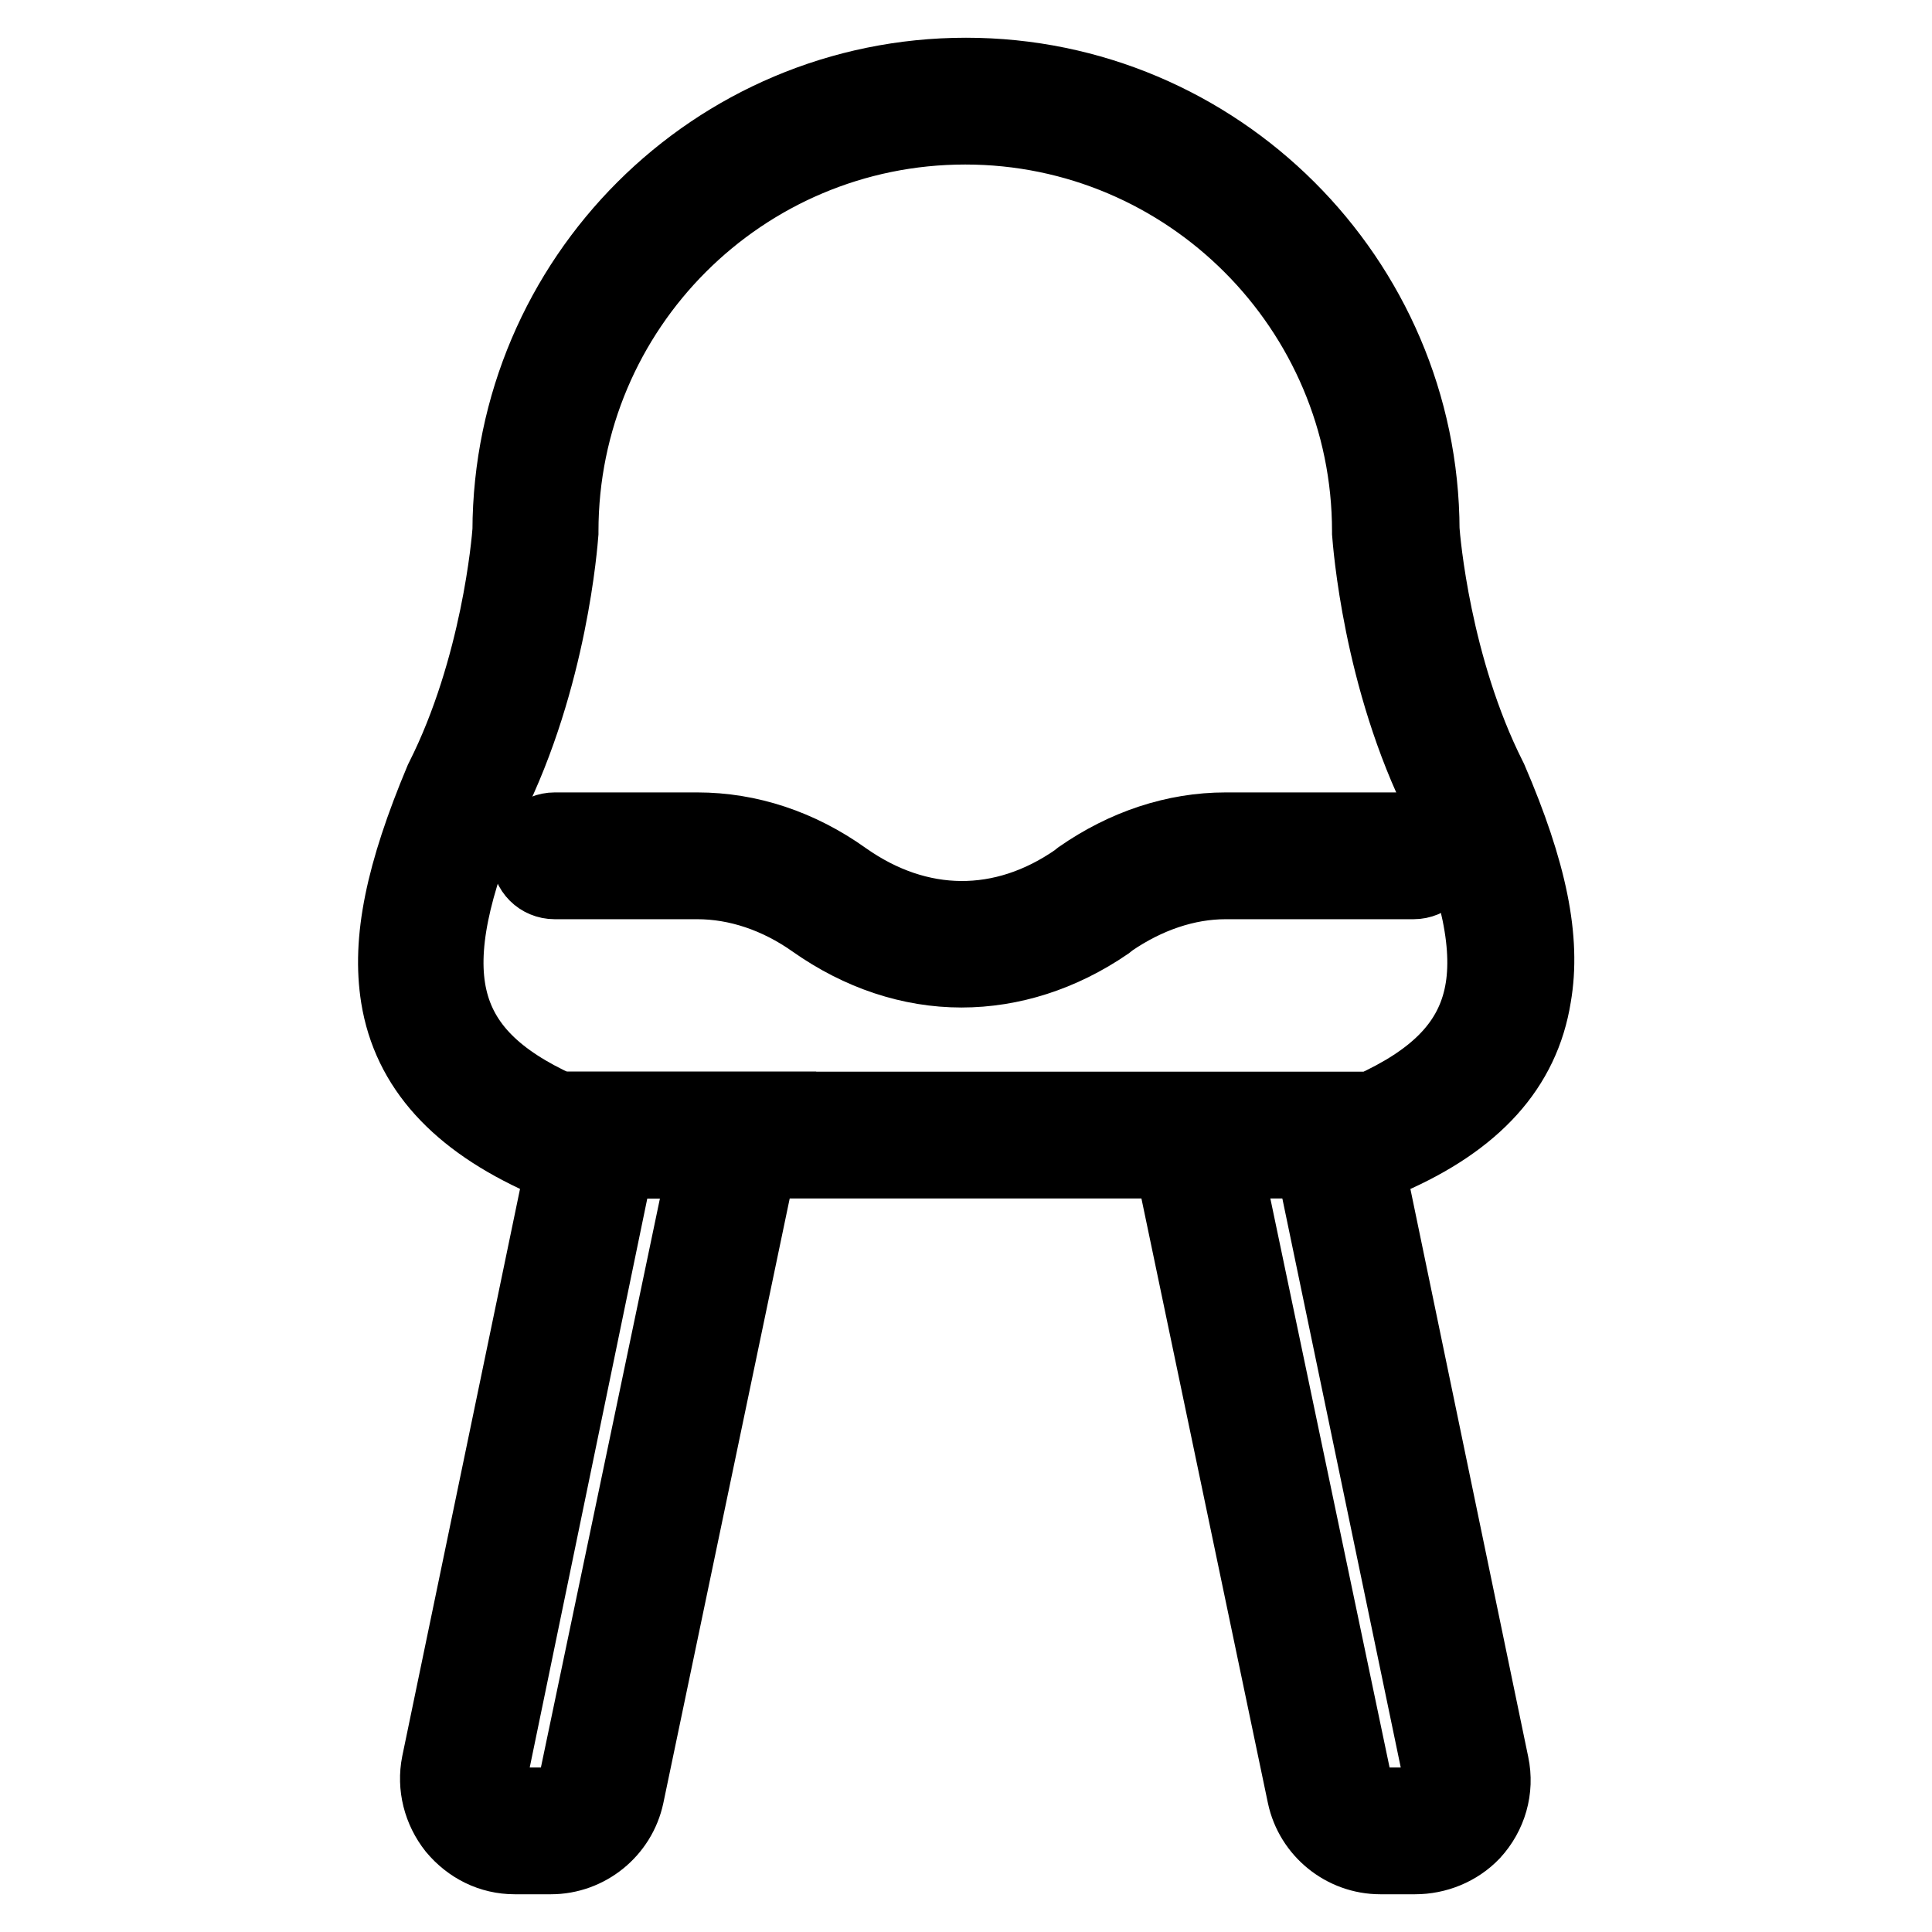
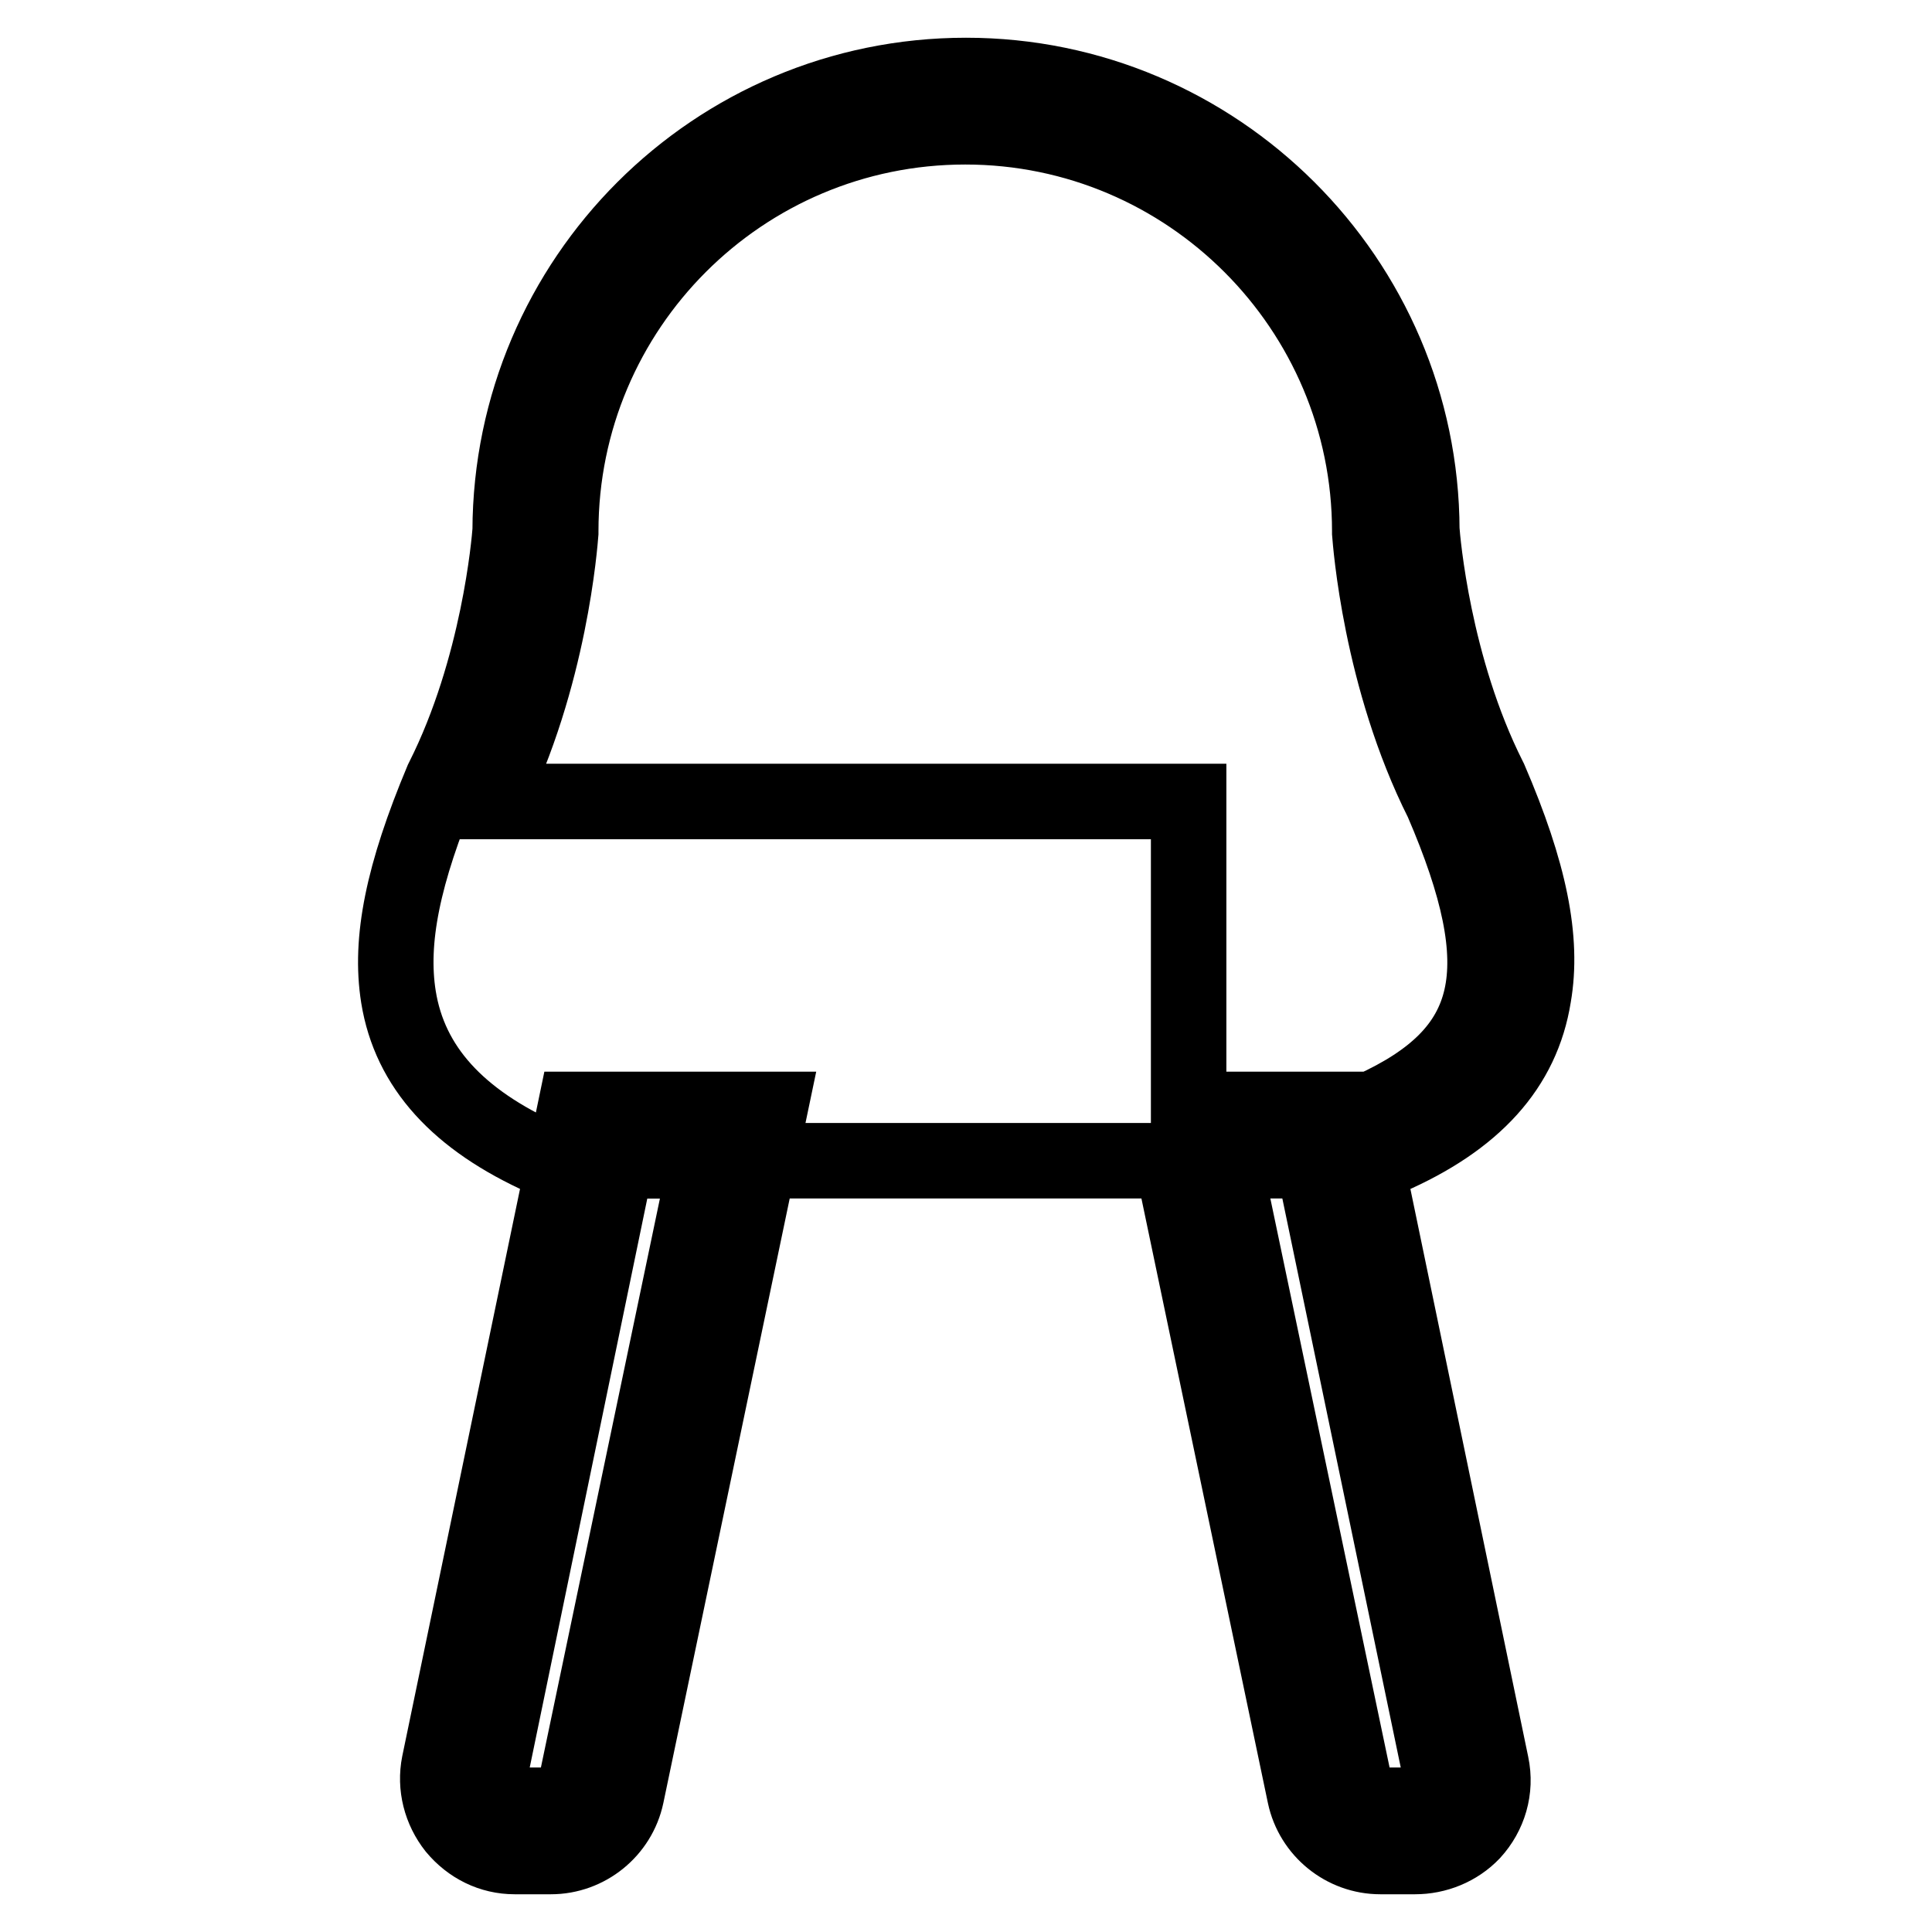
<svg xmlns="http://www.w3.org/2000/svg" version="1.1" x="0px" y="0px" viewBox="0 0 256 256" enable-background="new 0 0 256 256" xml:space="preserve">
  <g>
    <path stroke-width="10" fill-opacity="0" stroke="#000000" d="M73,246h-4.8c-3.1,0-5.9-1.4-7.9-3.8c-1.9-2.4-2.7-5.5-2.1-8.5L76.2,147h25.8l-19,90.9 C82,242.6,77.8,246,73,246z M81.7,153.8l-16.8,81.3c-0.2,1,0,2,0.7,2.8c0.6,0.8,1.6,1.3,2.6,1.3H73c1.6,0,3-1.1,3.3-2.7l17.3-82.7 H81.7z M180.4,150.9l17.2,82.9c0.7,3.3-0.3,6.6-2.5,9c-2,2.1-4.8,3.2-7.6,3.2h-4.6c-4.8,0-9-3.4-10-8.1l-18.2-87 M161.5,150.6 l18,85.9c0.3,1.6,1.7,2.7,3.3,2.7h4.8c1,0,2-0.4,2.6-1.3c0.7-0.8,0.9-1.8,0.7-2.8l-17.5-84.1" />
-     <path stroke-width="10" fill-opacity="0" stroke="#000000" d="M183.3,153.8H72.7l-0.6-0.3c-11.4-5.1-17.8-12.1-19.3-21.4c-1.2-7.5,0.6-16.3,5.8-28.7l0.1-0.2 c7.4-14.7,8.8-31.5,8.9-32.9C67.7,37,94.7,10,128,10c33.2,0,60.3,27,60.4,60.2c0.1,1.4,1.5,18.2,8.9,32.9l0.1,0.2 c5.3,12.3,7.1,21.2,5.8,28.7c-1.5,9.4-7.8,16.4-19.3,21.4L183.3,153.8L183.3,153.8z M157.5,147h24.3c16.5-7.5,19-18.3,9.3-40.8 c-8.2-16.3-9.5-34.4-9.6-35.6v-0.2c0-29.5-24-53.6-53.6-53.6s-53.6,24-53.6,53.6v0.2c-0.1,1.2-1.4,19.2-9.6,35.6 c-9.6,22.5-7.2,33.3,9.3,40.8H157.5L157.5,147z" />
-     <path stroke-width="10" fill-opacity="0" stroke="#000000" d="M127.4,128.5c-6.7,0-13.4-2.2-19.5-6.5c-4.8-3.4-10.2-5.2-15.5-5.2H73.5c-1.9,0-3.4-1.5-3.4-3.4 c0-1.9,1.5-3.4,3.4-3.4h18.9c6.8,0,13.5,2.2,19.5,6.5c9.8,6.9,21,7,30.8,0.2l0.5-0.4c5.9-4.1,12.5-6.3,19.2-6.3h24.9 c1.9,0,3.4,1.5,3.4,3.4c0,1.9-1.5,3.4-3.4,3.4h-24.9c-5.2,0-10.5,1.8-15.3,5.1l-0.5,0.4C140.6,126.4,134,128.5,127.4,128.5z" />
+     <path stroke-width="10" fill-opacity="0" stroke="#000000" d="M183.3,153.8H72.7l-0.6-0.3c-11.4-5.1-17.8-12.1-19.3-21.4c-1.2-7.5,0.6-16.3,5.8-28.7l0.1-0.2 c7.4-14.7,8.8-31.5,8.9-32.9C67.7,37,94.7,10,128,10c33.2,0,60.3,27,60.4,60.2c0.1,1.4,1.5,18.2,8.9,32.9l0.1,0.2 c5.3,12.3,7.1,21.2,5.8,28.7c-1.5,9.4-7.8,16.4-19.3,21.4L183.3,153.8L183.3,153.8z M157.5,147h24.3c16.5-7.5,19-18.3,9.3-40.8 c-8.2-16.3-9.5-34.4-9.6-35.6v-0.2c0-29.5-24-53.6-53.6-53.6s-53.6,24-53.6,53.6v0.2c-0.1,1.2-1.4,19.2-9.6,35.6 H157.5L157.5,147z" />
  </g>
</svg>